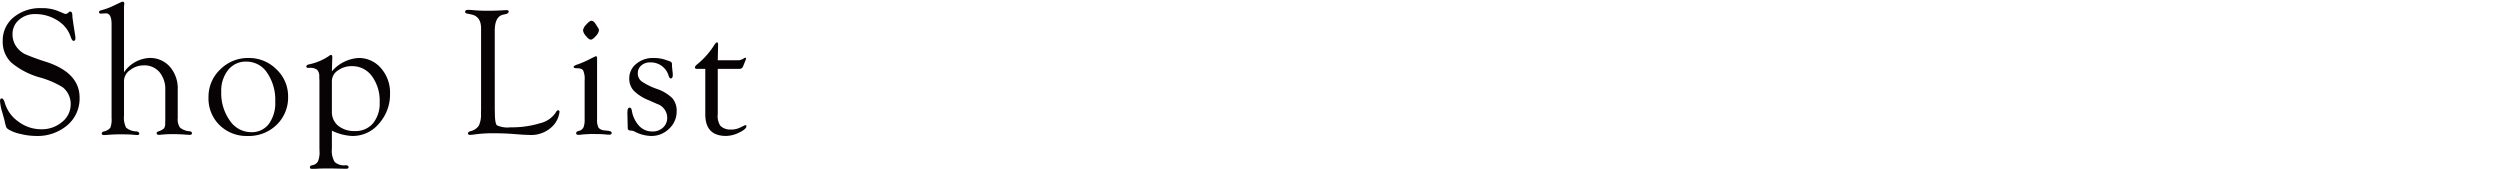
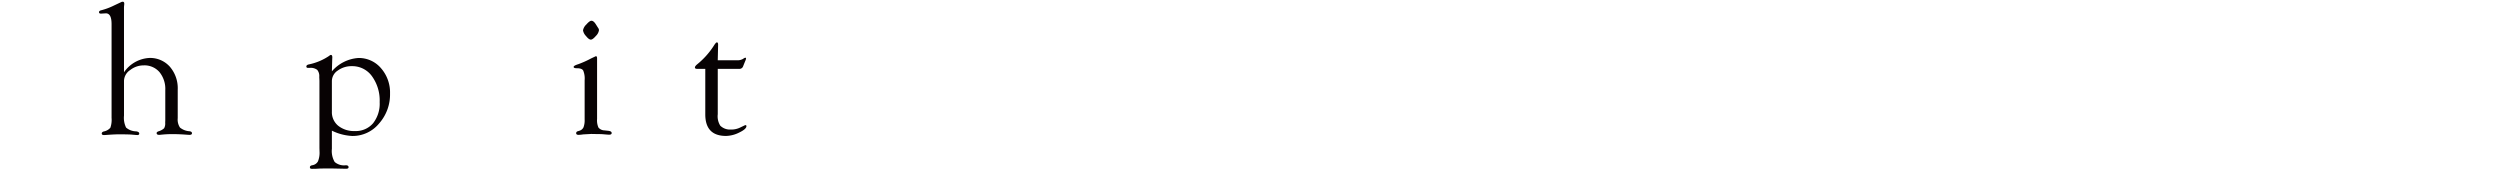
<svg xmlns="http://www.w3.org/2000/svg" width="325" height="22" viewBox="0 0 325 22">
  <g id="グループ_1512" data-name="グループ 1512" transform="translate(12187 21063)">
    <g id="Shop_List" data-name="Shop List" transform="translate(-11340.48 -21572.902)" style="isolation: isolate">
      <g id="グループ_1491" data-name="グループ 1491" style="isolation: isolate">
-         <path id="パス_287" data-name="パス 287" d="M-841.118,510.96a5.494,5.494,0,0,1,2.121.364l.809.34a.515.515,0,0,0,.211.046.442.442,0,0,0,.281-.117l.164-.14a.149.149,0,0,1,.129-.047q.293-.012.293.574,0,.2.152,1.184l.188,1.207a4.612,4.612,0,0,1,.058.48q0,.363-.25.363c-.128,0-.255-.188-.383-.564a3.935,3.935,0,0,0-1.711-2.093,5.244,5.244,0,0,0-2.88-.823,3.077,3.077,0,0,0-2.109.745,2.374,2.374,0,0,0-.846,1.859,2.715,2.715,0,0,0,.549,1.7,3.106,3.106,0,0,0,1.048.891,29.114,29.114,0,0,0,2.791,1.021q4.33,1.416,4.33,4.649a4.543,4.543,0,0,1-1.593,3.583,5.989,5.989,0,0,1-4.09,1.394,8.64,8.64,0,0,1-1.987-.258,5.04,5.04,0,0,1-1.588-.6.746.746,0,0,1-.281-.3,5.689,5.689,0,0,1-.211-.814q-.023-.094-.293-1.067a6.32,6.32,0,0,1-.3-1.5q0-.351.238-.339c.144.007.271.2.383.576a4.543,4.543,0,0,0,1.776,2.444,4.9,4.9,0,0,0,2.945.987,4.064,4.064,0,0,0,2.729-.95,2.928,2.928,0,0,0,1.116-2.31,2.79,2.79,0,0,0-1.03-2.194,11.739,11.739,0,0,0-3.043-1.3,9.8,9.8,0,0,1-3.68-1.944,3.708,3.708,0,0,1-1.083-2.763,3.863,3.863,0,0,1,1.412-3.092A5.445,5.445,0,0,1-841.118,510.96Z" fill="#070203" />
        <path id="パス_288" data-name="パス 288" d="M-830.4,519.3a4.259,4.259,0,0,1,3.287-1.863,3.426,3.426,0,0,1,2.673,1.137,4.274,4.274,0,0,1,1.024,2.976v3.715a1.877,1.877,0,0,0,.293,1.219,2.167,2.167,0,0,0,1.242.48c.211.031.317.117.317.258s-.106.211-.317.211c-.094,0-.285-.012-.574-.035q-.867-.059-1.488-.059a13.236,13.236,0,0,0-1.524.063c-.187.02-.308.031-.363.031-.211,0-.32-.072-.328-.217q-.012-.144.234-.24a1.837,1.837,0,0,0,.738-.4,1.233,1.233,0,0,0,.141-.706l.012-.363v-3.886a3.454,3.454,0,0,0-.76-2.352,2.571,2.571,0,0,0-2.035-.869,2.837,2.837,0,0,0-1.777.614,1.741,1.741,0,0,0-.795,1.378v4.543a2.882,2.882,0,0,0,.269,1.55,2.045,2.045,0,0,0,1.313.493c.265.038.4.134.4.286,0,.13-.086.194-.258.194q-.13,0-.646-.051-.423-.043-1.786-.042-.469,0-1.351.062c-.258.021-.438.031-.54.031-.188,0-.286-.06-.294-.182q-.012-.207.27-.286a1.483,1.483,0,0,0,.849-.481,3.1,3.1,0,0,0,.158-1.276v-12.2q0-1.44-.785-1.394l-.6.035a.339.339,0,0,1-.164-.036.166.166,0,0,1-.082-.156c0-.112.089-.193.27-.241a8.4,8.4,0,0,0,1.647-.61l.917-.433a.569.569,0,0,1,.247-.071c.133,0,.2.086.2.258,0,.047-.008.141-.024.281s-.011.332-.011.6Z" fill="#070203" />
-         <path id="パス_289" data-name="パス 289" d="M-814.2,517.441a5,5,0,0,1,3.621,1.48,4.772,4.772,0,0,1,1.512,3.53,4.913,4.913,0,0,1-1.489,3.675,5.166,5.166,0,0,1-3.761,1.452,5,5,0,0,1-3.662-1.411,4.844,4.844,0,0,1-1.436-3.611,4.882,4.882,0,0,1,1.524-3.623A5.079,5.079,0,0,1-814.2,517.441Zm-.3.469a2.908,2.908,0,0,0-2.358,1.084,4.321,4.321,0,0,0-.9,2.841,6.116,6.116,0,0,0,1.117,3.745,3.35,3.35,0,0,0,2.779,1.505,2.749,2.749,0,0,0,2.287-1.066,4.569,4.569,0,0,0,.837-2.895,6.25,6.25,0,0,0-1.054-3.761A3.213,3.213,0,0,0-814.5,517.91Z" fill="#070203" />
        <path id="パス_290" data-name="パス 290" d="M-803.375,519.175a4.98,4.98,0,0,1,3.445-1.734,3.772,3.772,0,0,1,2.936,1.322,4.787,4.787,0,0,1,1.178,3.3,5.678,5.678,0,0,1-1.43,3.9,4.451,4.451,0,0,1-3.457,1.616,6.694,6.694,0,0,1-2.672-.692v2.356a2.819,2.819,0,0,0,.363,1.716,1.859,1.859,0,0,0,1.442.428c.242,0,.363.084.363.253,0,.136-.109.2-.328.2l-.6-.011-1.113-.024h-1.23l-.493.01-.457.027-.55.01-.153-.024a.191.191,0,0,1-.1-.193c0-.128.1-.212.3-.252a1,1,0,0,0,.745-.5,2.987,2.987,0,0,0,.205-1.293l-.012-.444V520.4l-.024-.491a1.272,1.272,0,0,0-.263-.924,1.385,1.385,0,0,0-.967-.258h-.2a.444.444,0,0,1-.164-.024.167.167,0,0,1-.082-.157c0-.128.1-.217.293-.264a7.344,7.344,0,0,0,2.683-1.125.415.415,0,0,1,.211-.118c.125,0,.188.11.188.329l-.012.222Zm0,1.242v4a2.272,2.272,0,0,0,.819,1.831,3.267,3.267,0,0,0,2.175.688,2.939,2.939,0,0,0,2.357-1.006,4.1,4.1,0,0,0,.86-2.751,5.371,5.371,0,0,0-1.006-3.376,3.136,3.136,0,0,0-2.6-1.3,3.013,3.013,0,0,0-1.837.568A1.651,1.651,0,0,0-803.375,520.417Z" fill="#070203" />
-         <path id="パス_291" data-name="パス 291" d="M-782.2,524.117l.012.411q0,1.407.27,1.667a3.327,3.327,0,0,0,1.76.258,12.428,12.428,0,0,0,3.809-.522,3.353,3.353,0,0,0,2.059-1.377c.109-.211.219-.316.328-.316.125,0,.184.078.176.233a3.185,3.185,0,0,1-.763,1.694,3.927,3.927,0,0,1-3.272,1.272q-.376,0-.868-.035l-1.267-.094q-1.115-.082-2.358-.082a17.285,17.285,0,0,0-2.416.141q-.411.059-.657.07c-.2.008-.294-.061-.294-.206,0-.122.107-.213.319-.274a1.8,1.8,0,0,0,1.092-.722,3.38,3.38,0,0,0,.277-1.6l.012-.539V513.6q0-1.561-1.266-1.819l-.527-.106q-.282-.057-.282-.228,0-.264.4-.264.269,0,.737.047.795.07,1.789.07,1.075,0,1.953-.058c.3-.016.464-.024.5-.024.187,0,.281.058.281.172,0,.168-.114.278-.34.332l-.41.094q-1.056.258-1.055,2.1Z" fill="#070203" />
        <path id="パス_292" data-name="パス 292" d="M-768.9,525.373a2.294,2.294,0,0,0,.181,1.114,1.04,1.04,0,0,0,.768.364l.539.059q.422.057.41.3c-.008.129-.113.2-.317.2q-.2,0-.764-.054-.316-.026-.822-.026l-.752-.014-.858.047a2.982,2.982,0,0,0-.364.035,4.2,4.2,0,0,1-.423.035c-.212,0-.317-.072-.317-.217a.259.259,0,0,1,.211-.251l.223-.071a.842.842,0,0,0,.521-.444,2.586,2.586,0,0,0,.147-1.019v-5.1a2.717,2.717,0,0,0-.188-1.264c-.125-.2-.394-.293-.809-.293-.3,0-.441-.061-.433-.183q.012-.16.6-.344a12.579,12.579,0,0,0,1.671-.75l.623-.293c.1.008.153.1.153.281Zm-.732-12.772c.188,0,.381.157.577.471l.283.447a.535.535,0,0,1,.118.3,1.294,1.294,0,0,1-.4.754q-.412.481-.66.482t-.625-.47a1.369,1.369,0,0,1-.388-.743,1.37,1.37,0,0,1,.43-.754C-770.013,512.762-769.79,512.6-769.633,512.6Z" fill="#070203" />
-         <path id="パス_293" data-name="パス 293" d="M-761.589,517.441a4.7,4.7,0,0,1,1.594.242l.515.174c.211.076.317.2.317.357v.188a2.262,2.262,0,0,0,.023.328l.047.457a3.233,3.233,0,0,1,.035.445q0,.457-.264.469c-.095.008-.183-.094-.263-.3A2.4,2.4,0,0,0-762,518.015a1.675,1.675,0,0,0-1.155.4,1.3,1.3,0,0,0-.451,1.011,1.291,1.291,0,0,0,.486,1.047,8.123,8.123,0,0,0,1.963.976,5.383,5.383,0,0,1,2.034,1.211,2.482,2.482,0,0,1,.568,1.713,3.027,3.027,0,0,1-.979,2.263,3.251,3.251,0,0,1-2.337.942,4.879,4.879,0,0,1-2.11-.551,1.2,1.2,0,0,0-.34-.129l-.3-.035a.29.29,0,0,1-.293-.292l-.012-.5-.035-1.494.024-.35c.031-.21.119-.319.263-.327s.239.109.287.351a3.833,3.833,0,0,0,.955,2.016,2.3,2.3,0,0,0,1.705.727,1.977,1.977,0,0,0,1.4-.506,1.684,1.684,0,0,0,.544-1.292,1.9,1.9,0,0,0-1.324-1.787l-1.031-.458a5.822,5.822,0,0,1-1.992-1.257,2.279,2.279,0,0,1-.586-1.585,2.4,2.4,0,0,1,.9-1.9A3.31,3.31,0,0,1-761.589,517.441Z" fill="#070203" />
        <path id="パス_294" data-name="パス 294" d="M-753.211,518.859v5.894a2.288,2.288,0,0,0,.328,1.489,1.8,1.8,0,0,0,1.371.5,2.577,2.577,0,0,0,1.207-.258l.609-.293.071-.024c.093,0,.14.043.14.128q0,.384-.926.831a3.989,3.989,0,0,1-1.722.448q-2.7,0-2.7-2.809v-5.91h-1.042c-.2,0-.305-.06-.305-.178s.1-.251.305-.423a10.232,10.232,0,0,0,2.1-2.327c.211-.345.36-.517.445-.517.11,0,.165.1.165.3l-.047,2.028h2.5a1.431,1.431,0,0,0,.8-.188.718.718,0,0,1,.257-.141c.086-.015.125.028.118.13a1.137,1.137,0,0,1-.106.3l-.269.673a.5.5,0,0,1-.516.343Z" fill="#070203" />
      </g>
    </g>
-     <rect id="長方形_449" data-name="長方形 449" width="325" height="22" transform="translate(-12187 -21063)" fill="none" />
  </g>
</svg>